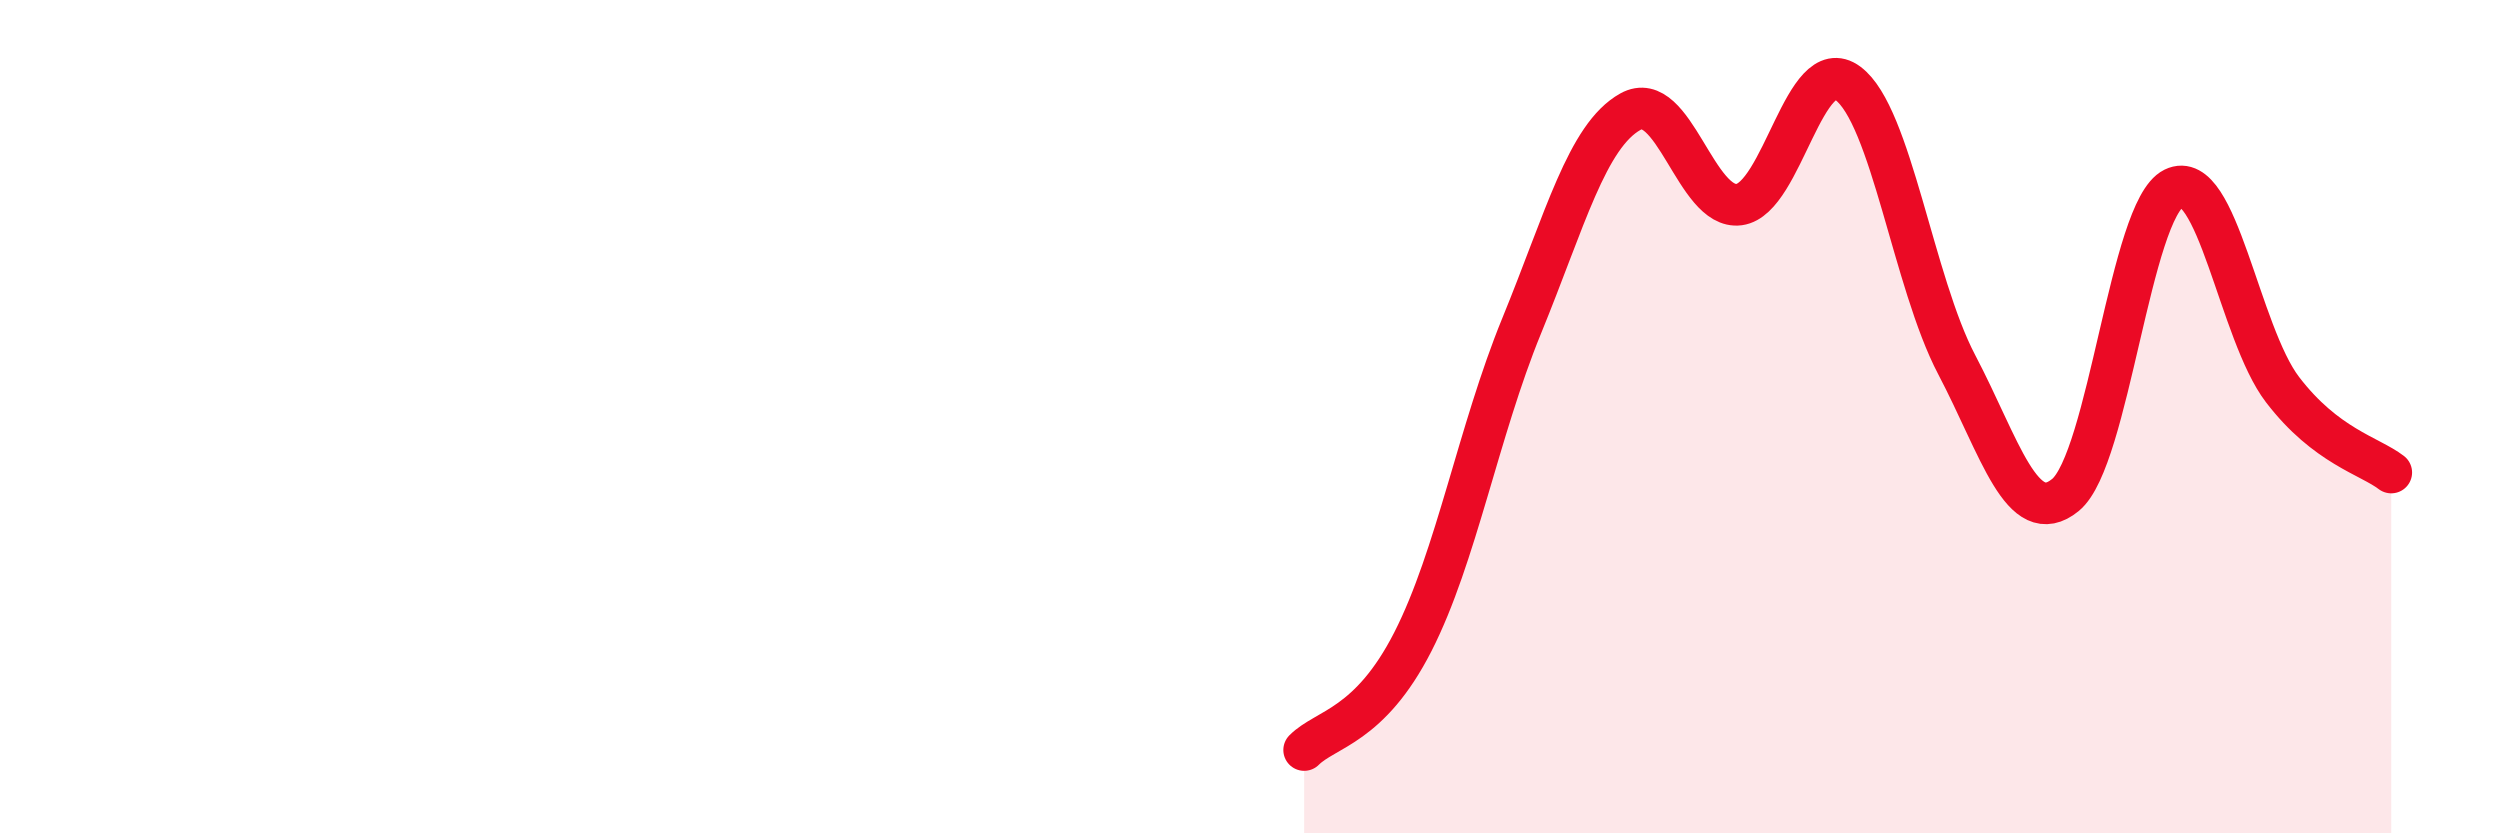
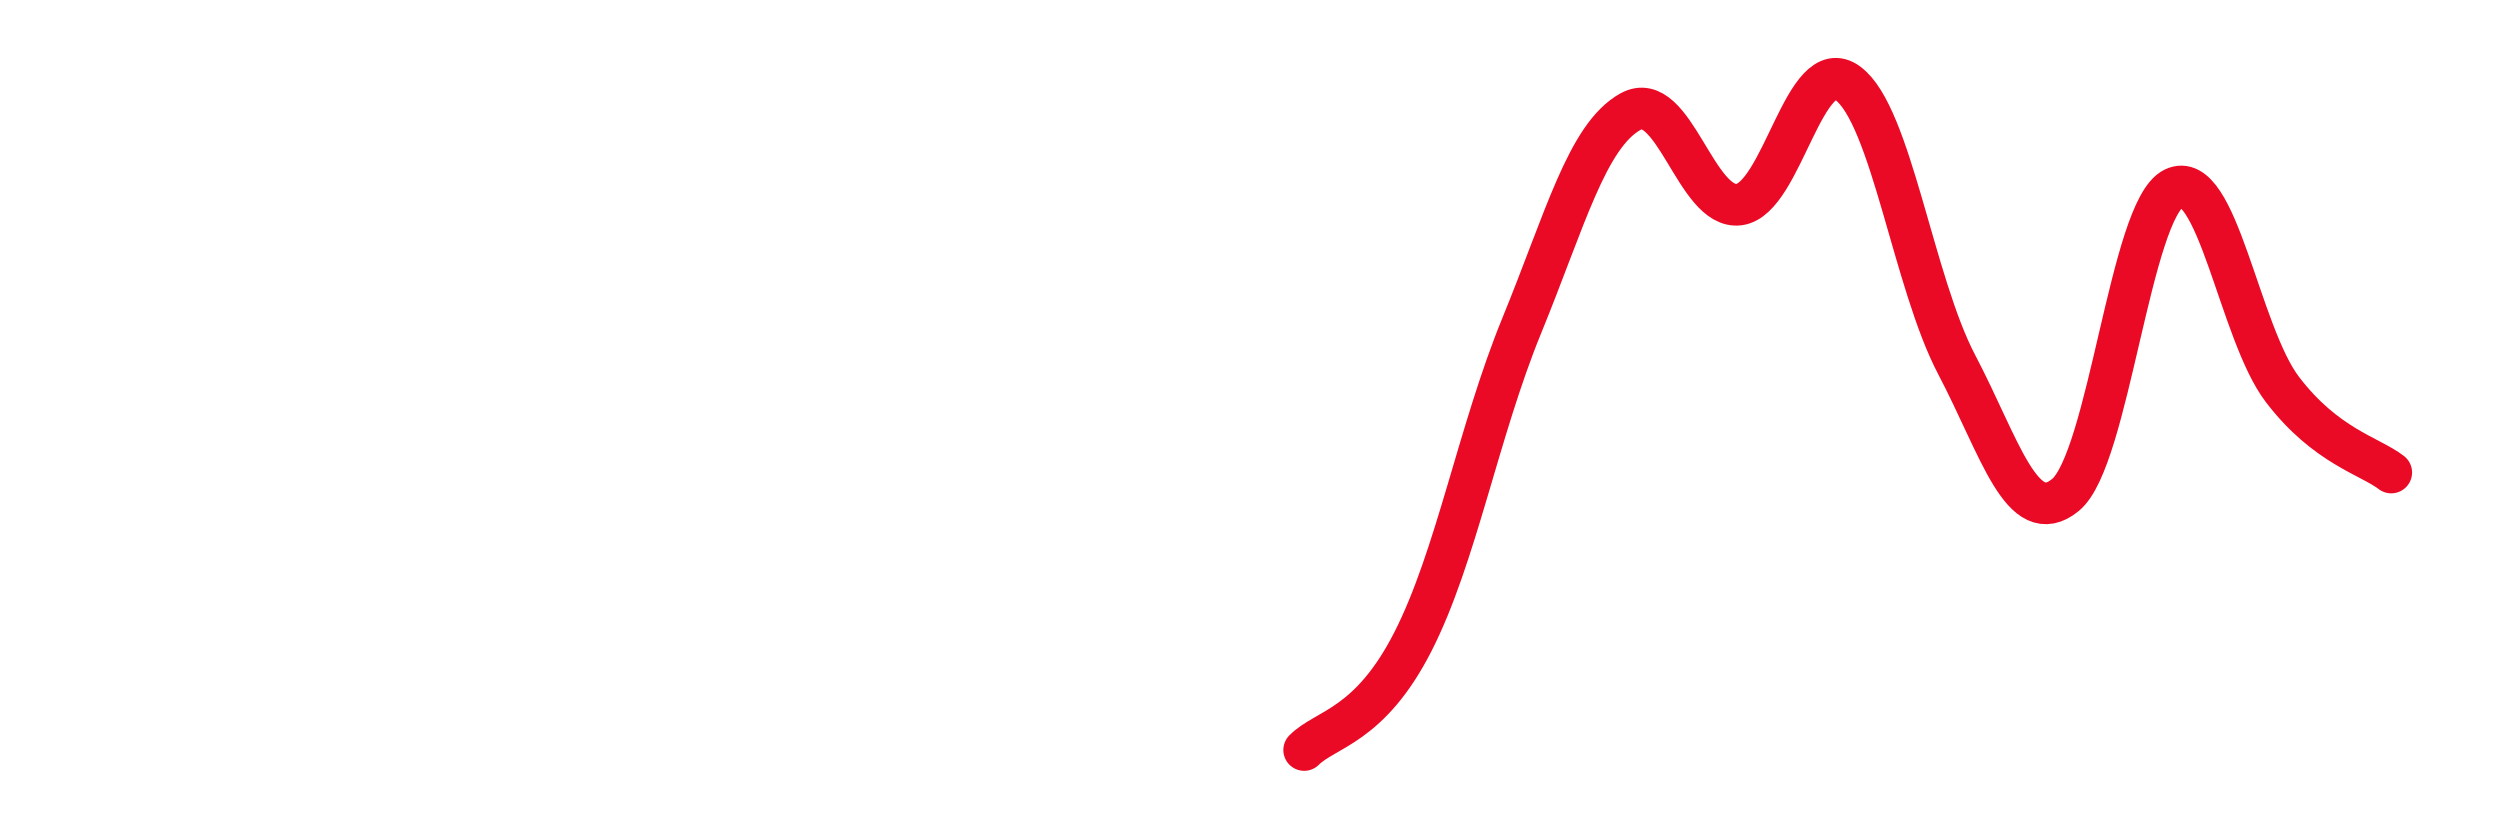
<svg xmlns="http://www.w3.org/2000/svg" width="60" height="20" viewBox="0 0 60 20">
-   <path d="M 31.3,18 C 31.82,17.48 32.87,17.44 33.91,15.4 C 34.95,13.36 35.48,10.36 36.52,7.82 C 37.56,5.28 38.09,3.26 39.13,2.68 C 40.17,2.1 40.7,5.05 41.74,4.91 C 42.78,4.77 43.31,1.23 44.35,2 C 45.39,2.77 45.92,6.77 46.96,8.75 C 48,10.73 48.53,12.73 49.57,11.88 C 50.61,11.03 51.13,5.03 52.17,4.52 C 53.21,4.01 53.74,7.99 54.78,9.35 C 55.82,10.71 56.87,10.94 57.39,11.34L57.39 20L31.3 20Z" fill="#EB0A25" opacity="0.1" stroke-linecap="round" stroke-linejoin="round" />
  <path d="M 31.3,18 C 31.82,17.48 32.87,17.44 33.91,15.4 C 34.95,13.36 35.48,10.36 36.52,7.82 C 37.56,5.28 38.09,3.26 39.13,2.68 C 40.17,2.1 40.7,5.05 41.74,4.91 C 42.78,4.77 43.31,1.23 44.35,2 C 45.39,2.77 45.92,6.77 46.96,8.75 C 48,10.73 48.53,12.73 49.57,11.88 C 50.61,11.03 51.13,5.03 52.17,4.52 C 53.21,4.01 53.74,7.99 54.78,9.35 C 55.82,10.71 56.87,10.94 57.39,11.34" stroke="#EB0A25" stroke-width="1" fill="none" stroke-linecap="round" stroke-linejoin="round" />
</svg>